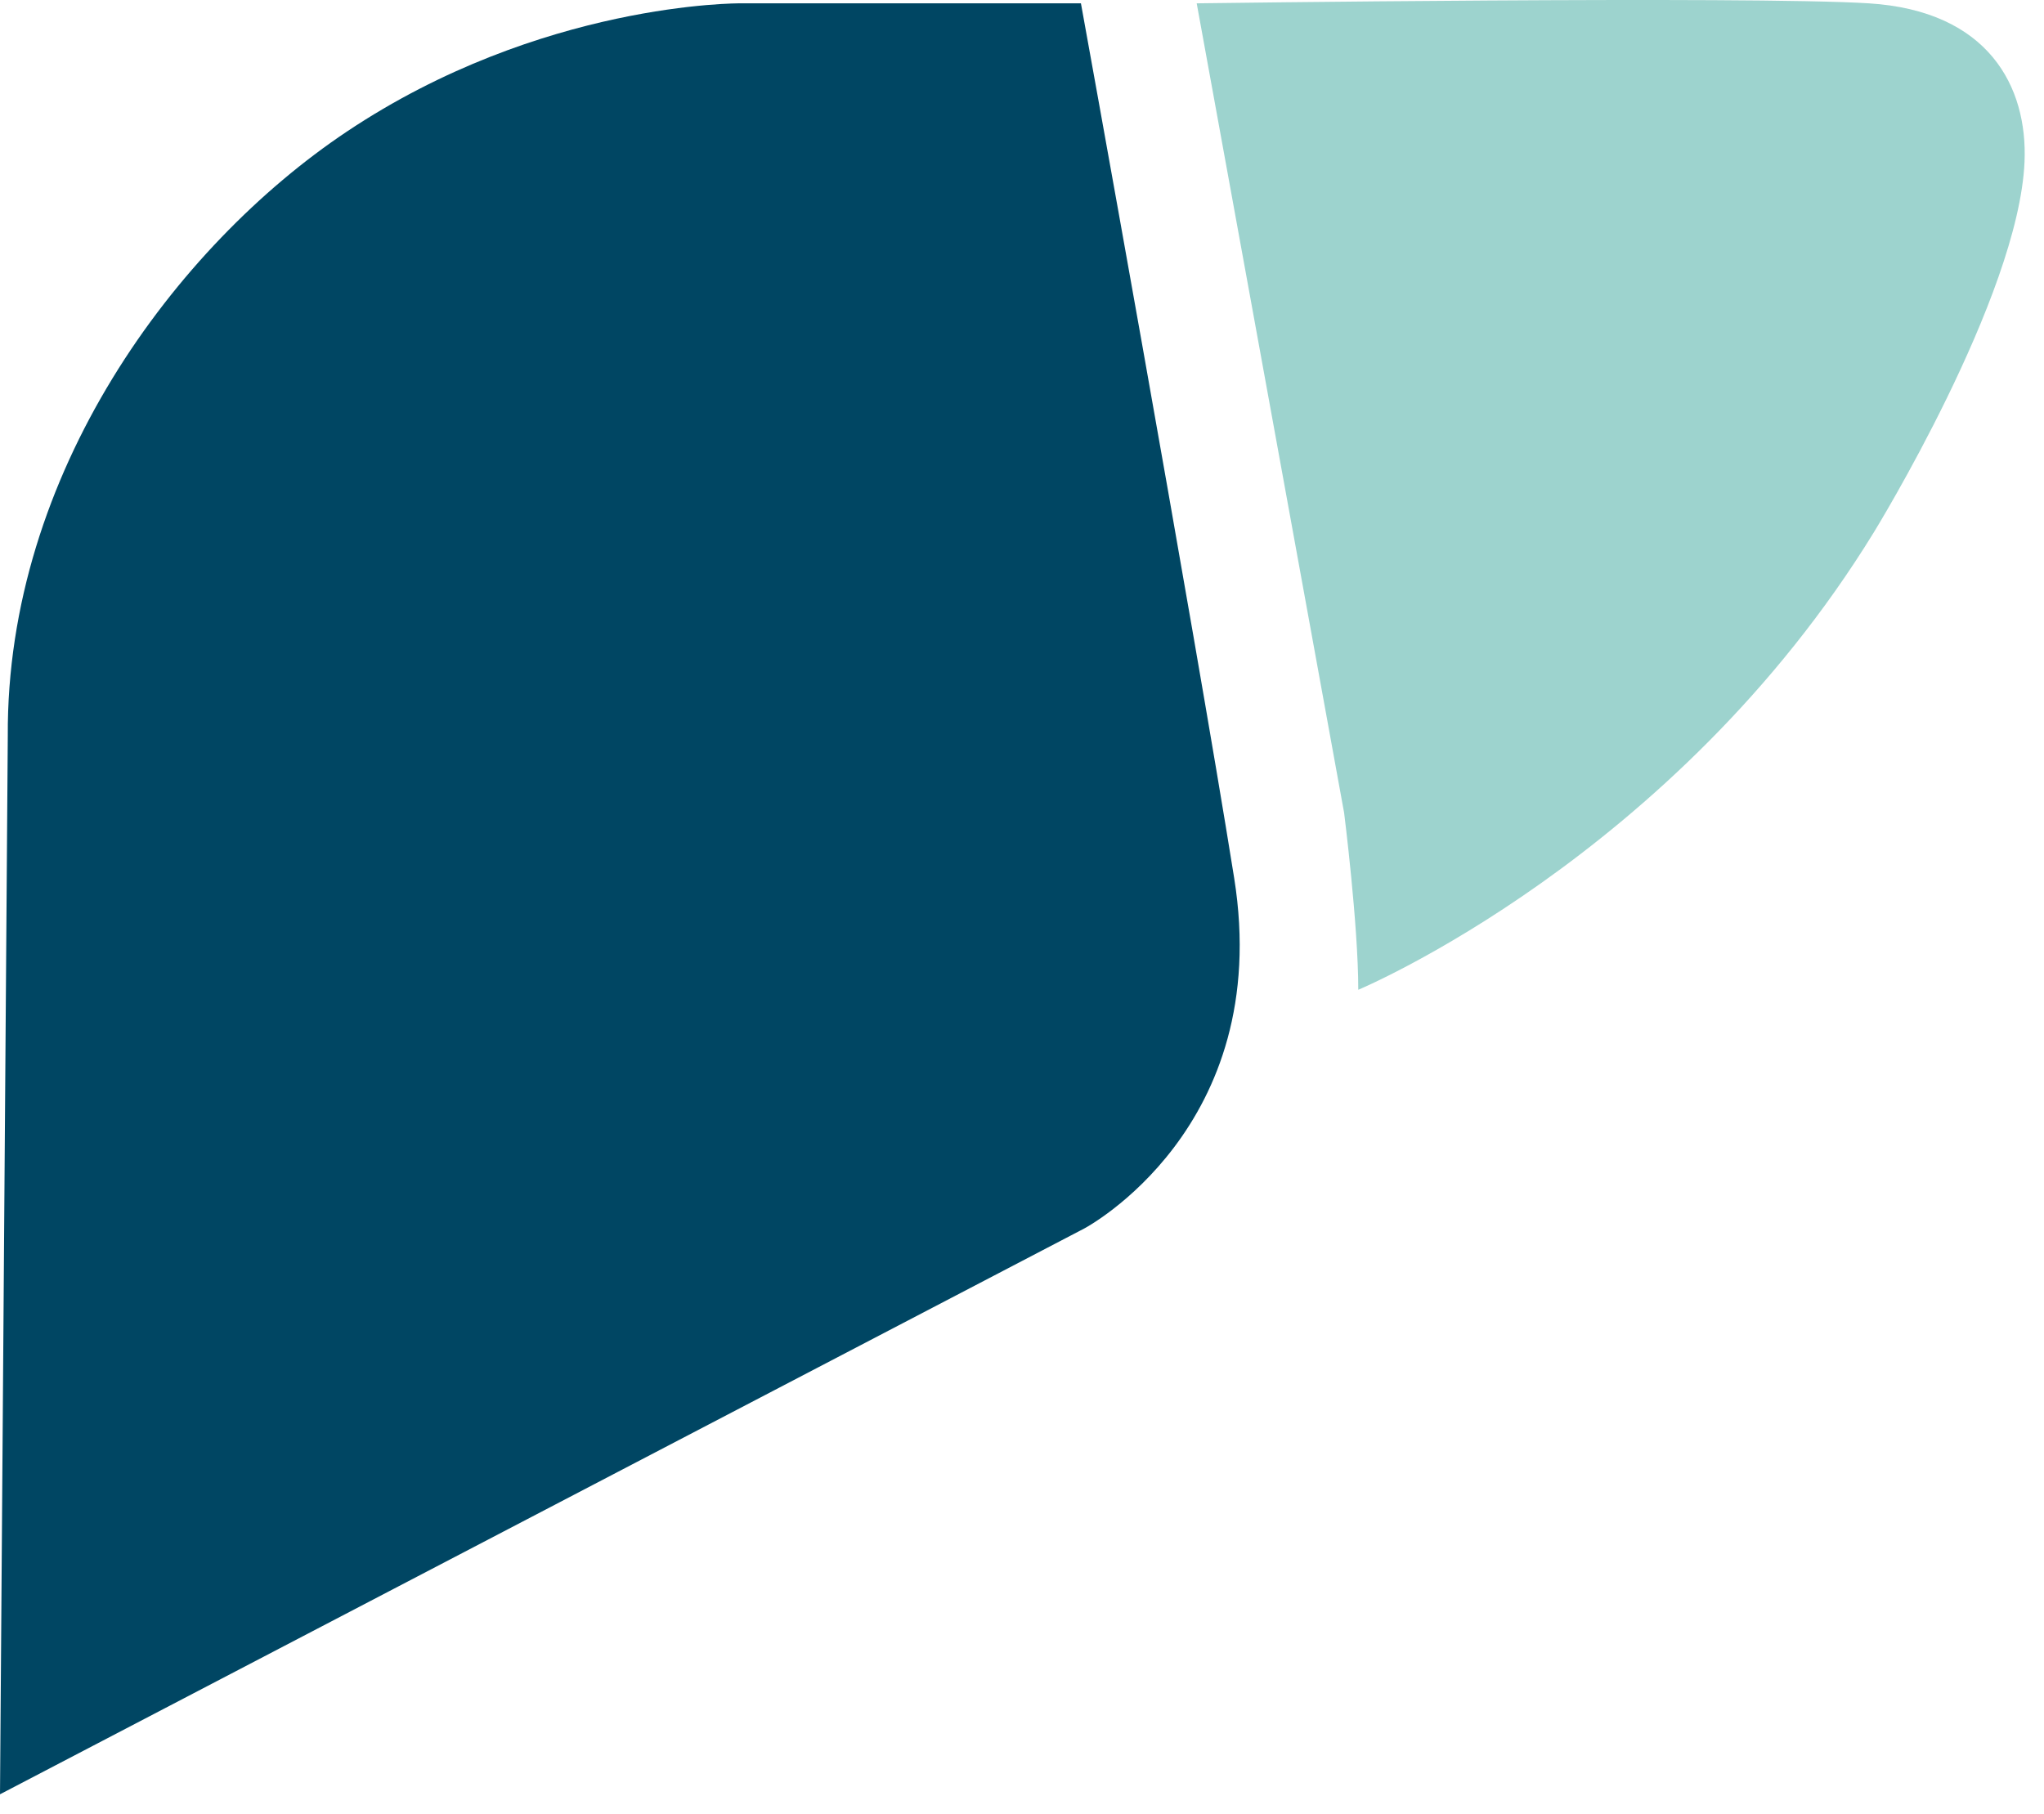
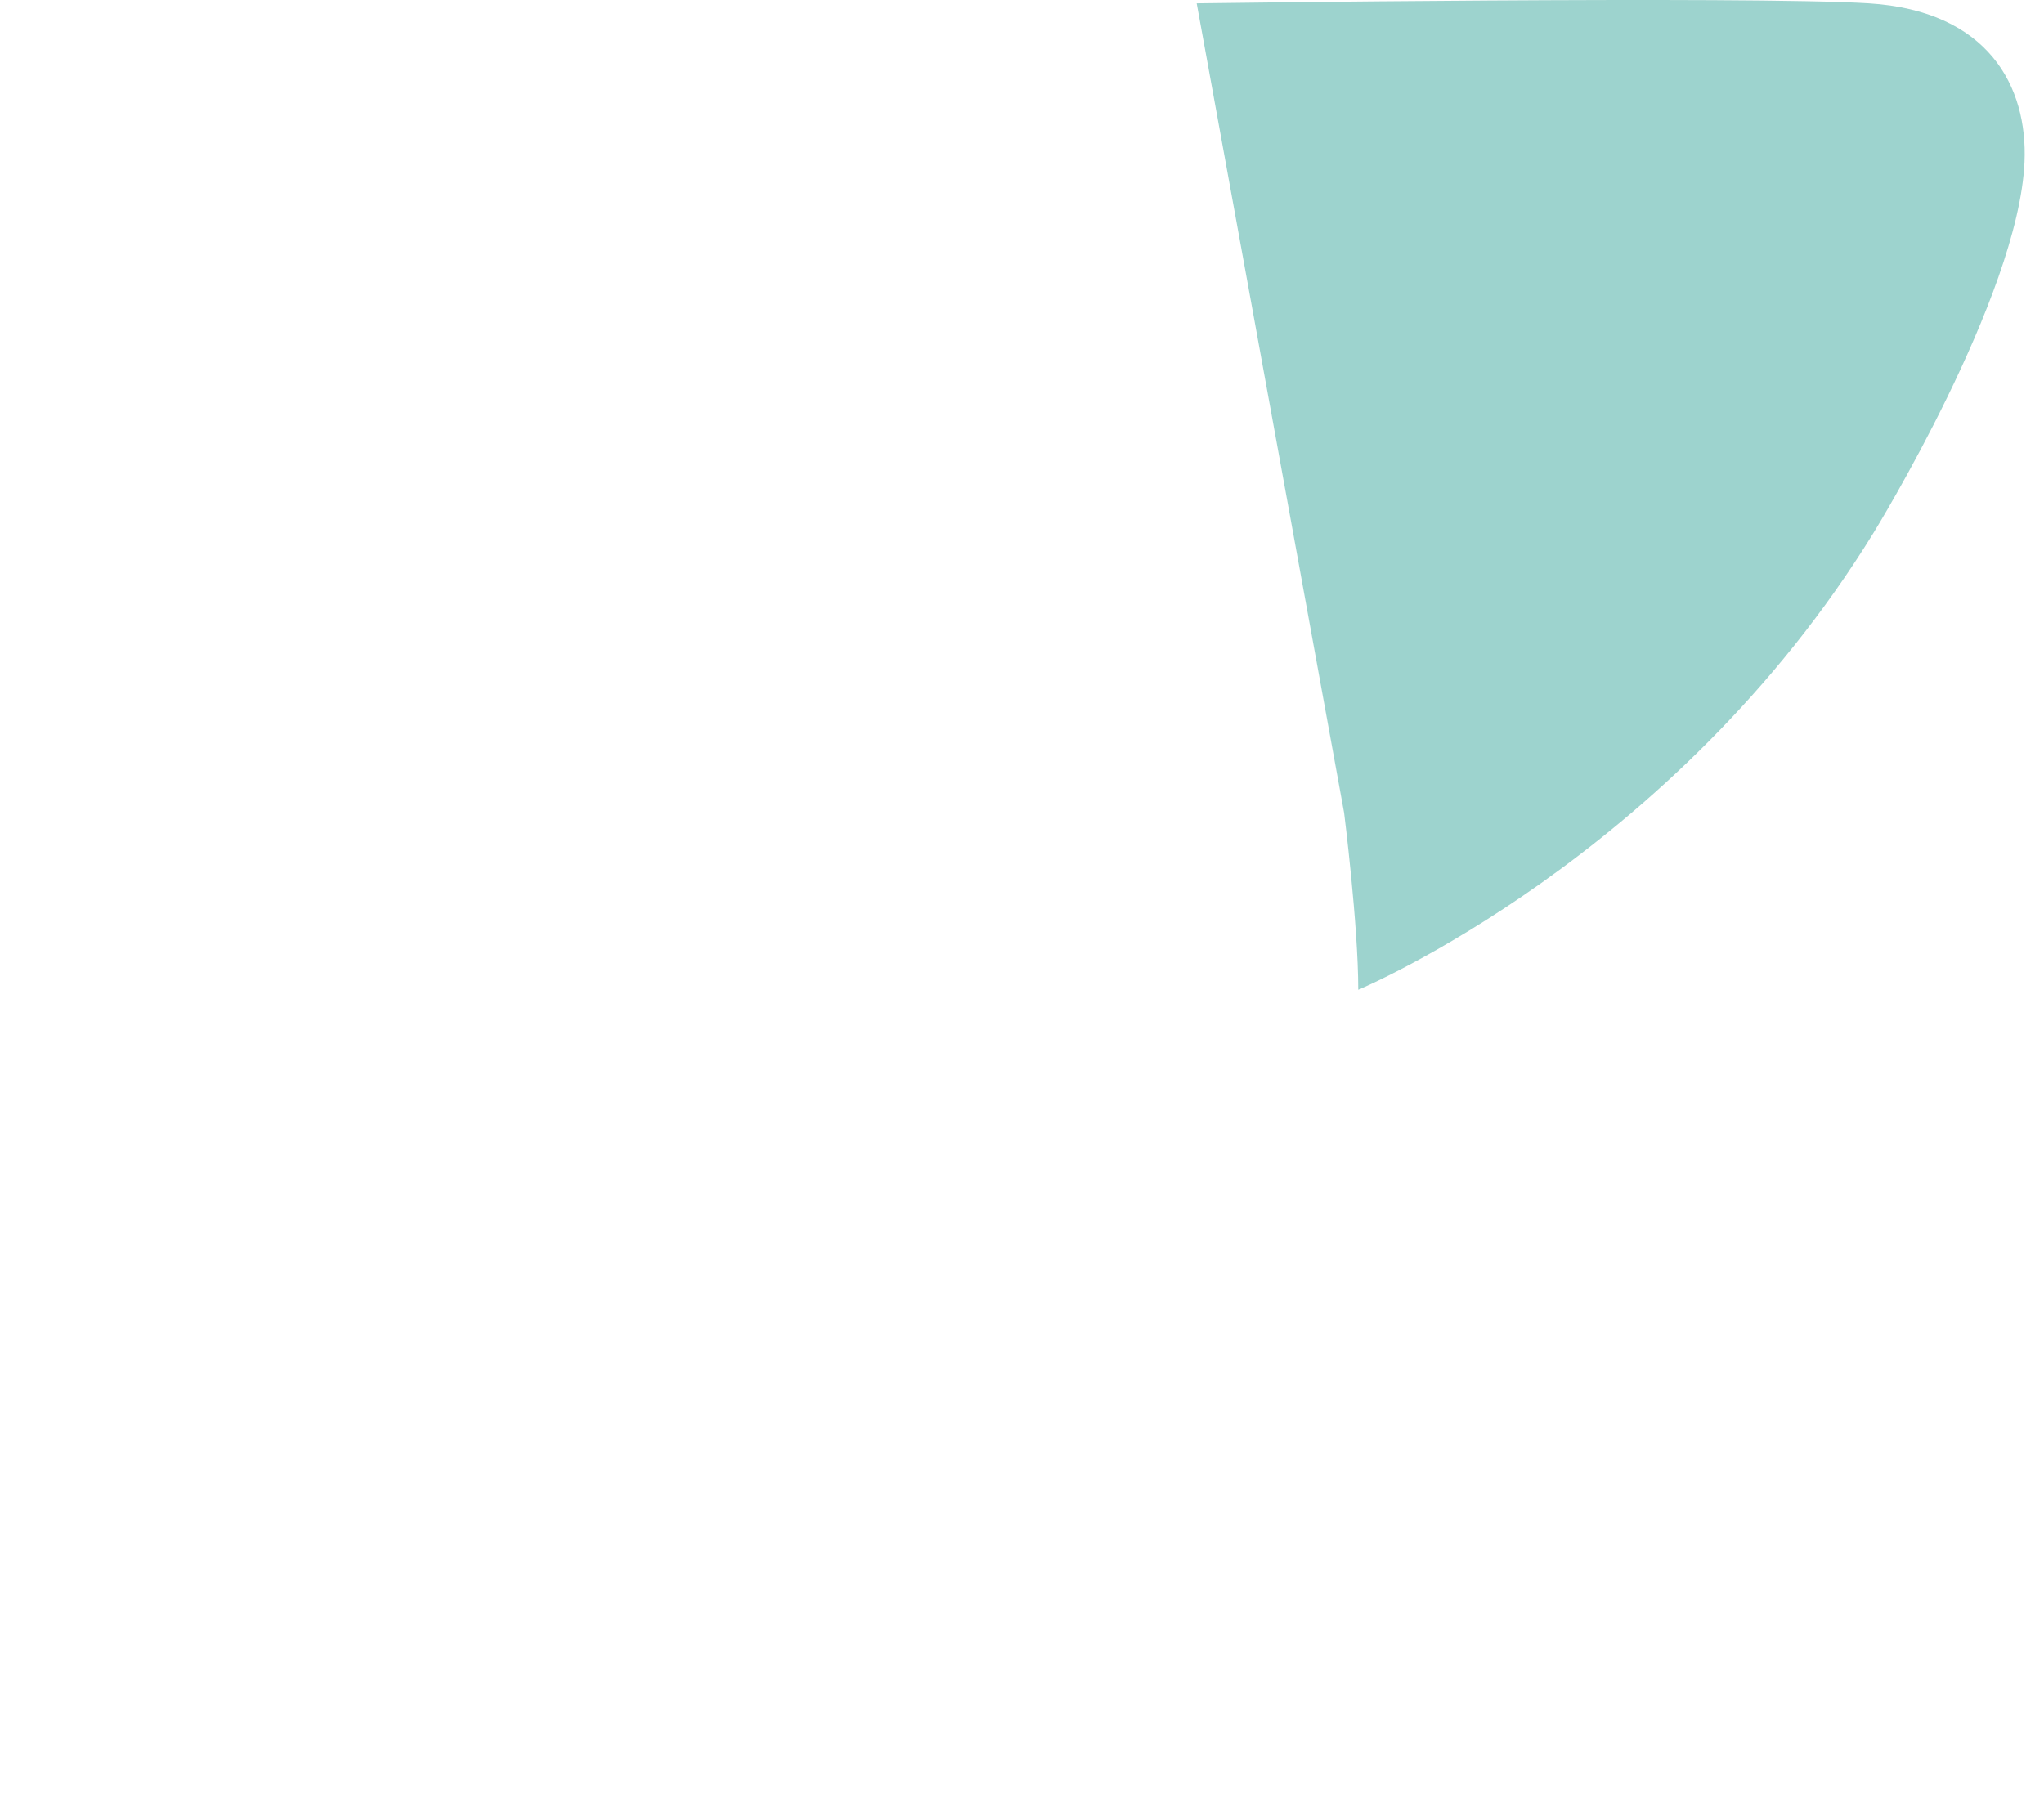
<svg xmlns="http://www.w3.org/2000/svg" width="89" height="79" viewBox="0 0 89 79" fill="none">
-   <path d="M0 78.138L47.212 53.498C47.212 53.498 55.48 49.137 53.738 38.234C51.997 27.33 47.066 0.145 47.066 0.145H32.236C32.236 0.145 23.561 0.071 15.085 5.742C7.649 10.718 0.271 20.619 0.339 32.054L0 78.138Z" fill="#004663" />
  <path d="M52.107 0.145L58.526 35.398C58.526 35.398 59.142 40.269 59.142 43.103C59.142 43.103 72.885 37.361 81.588 23.187C81.588 23.187 87.898 12.938 88.152 7.051C88.293 3.783 86.593 0.472 81.371 0.145C76.149 -0.182 52.108 0.145 52.108 0.145H52.107Z" fill="#9DD3CE" />
</svg>